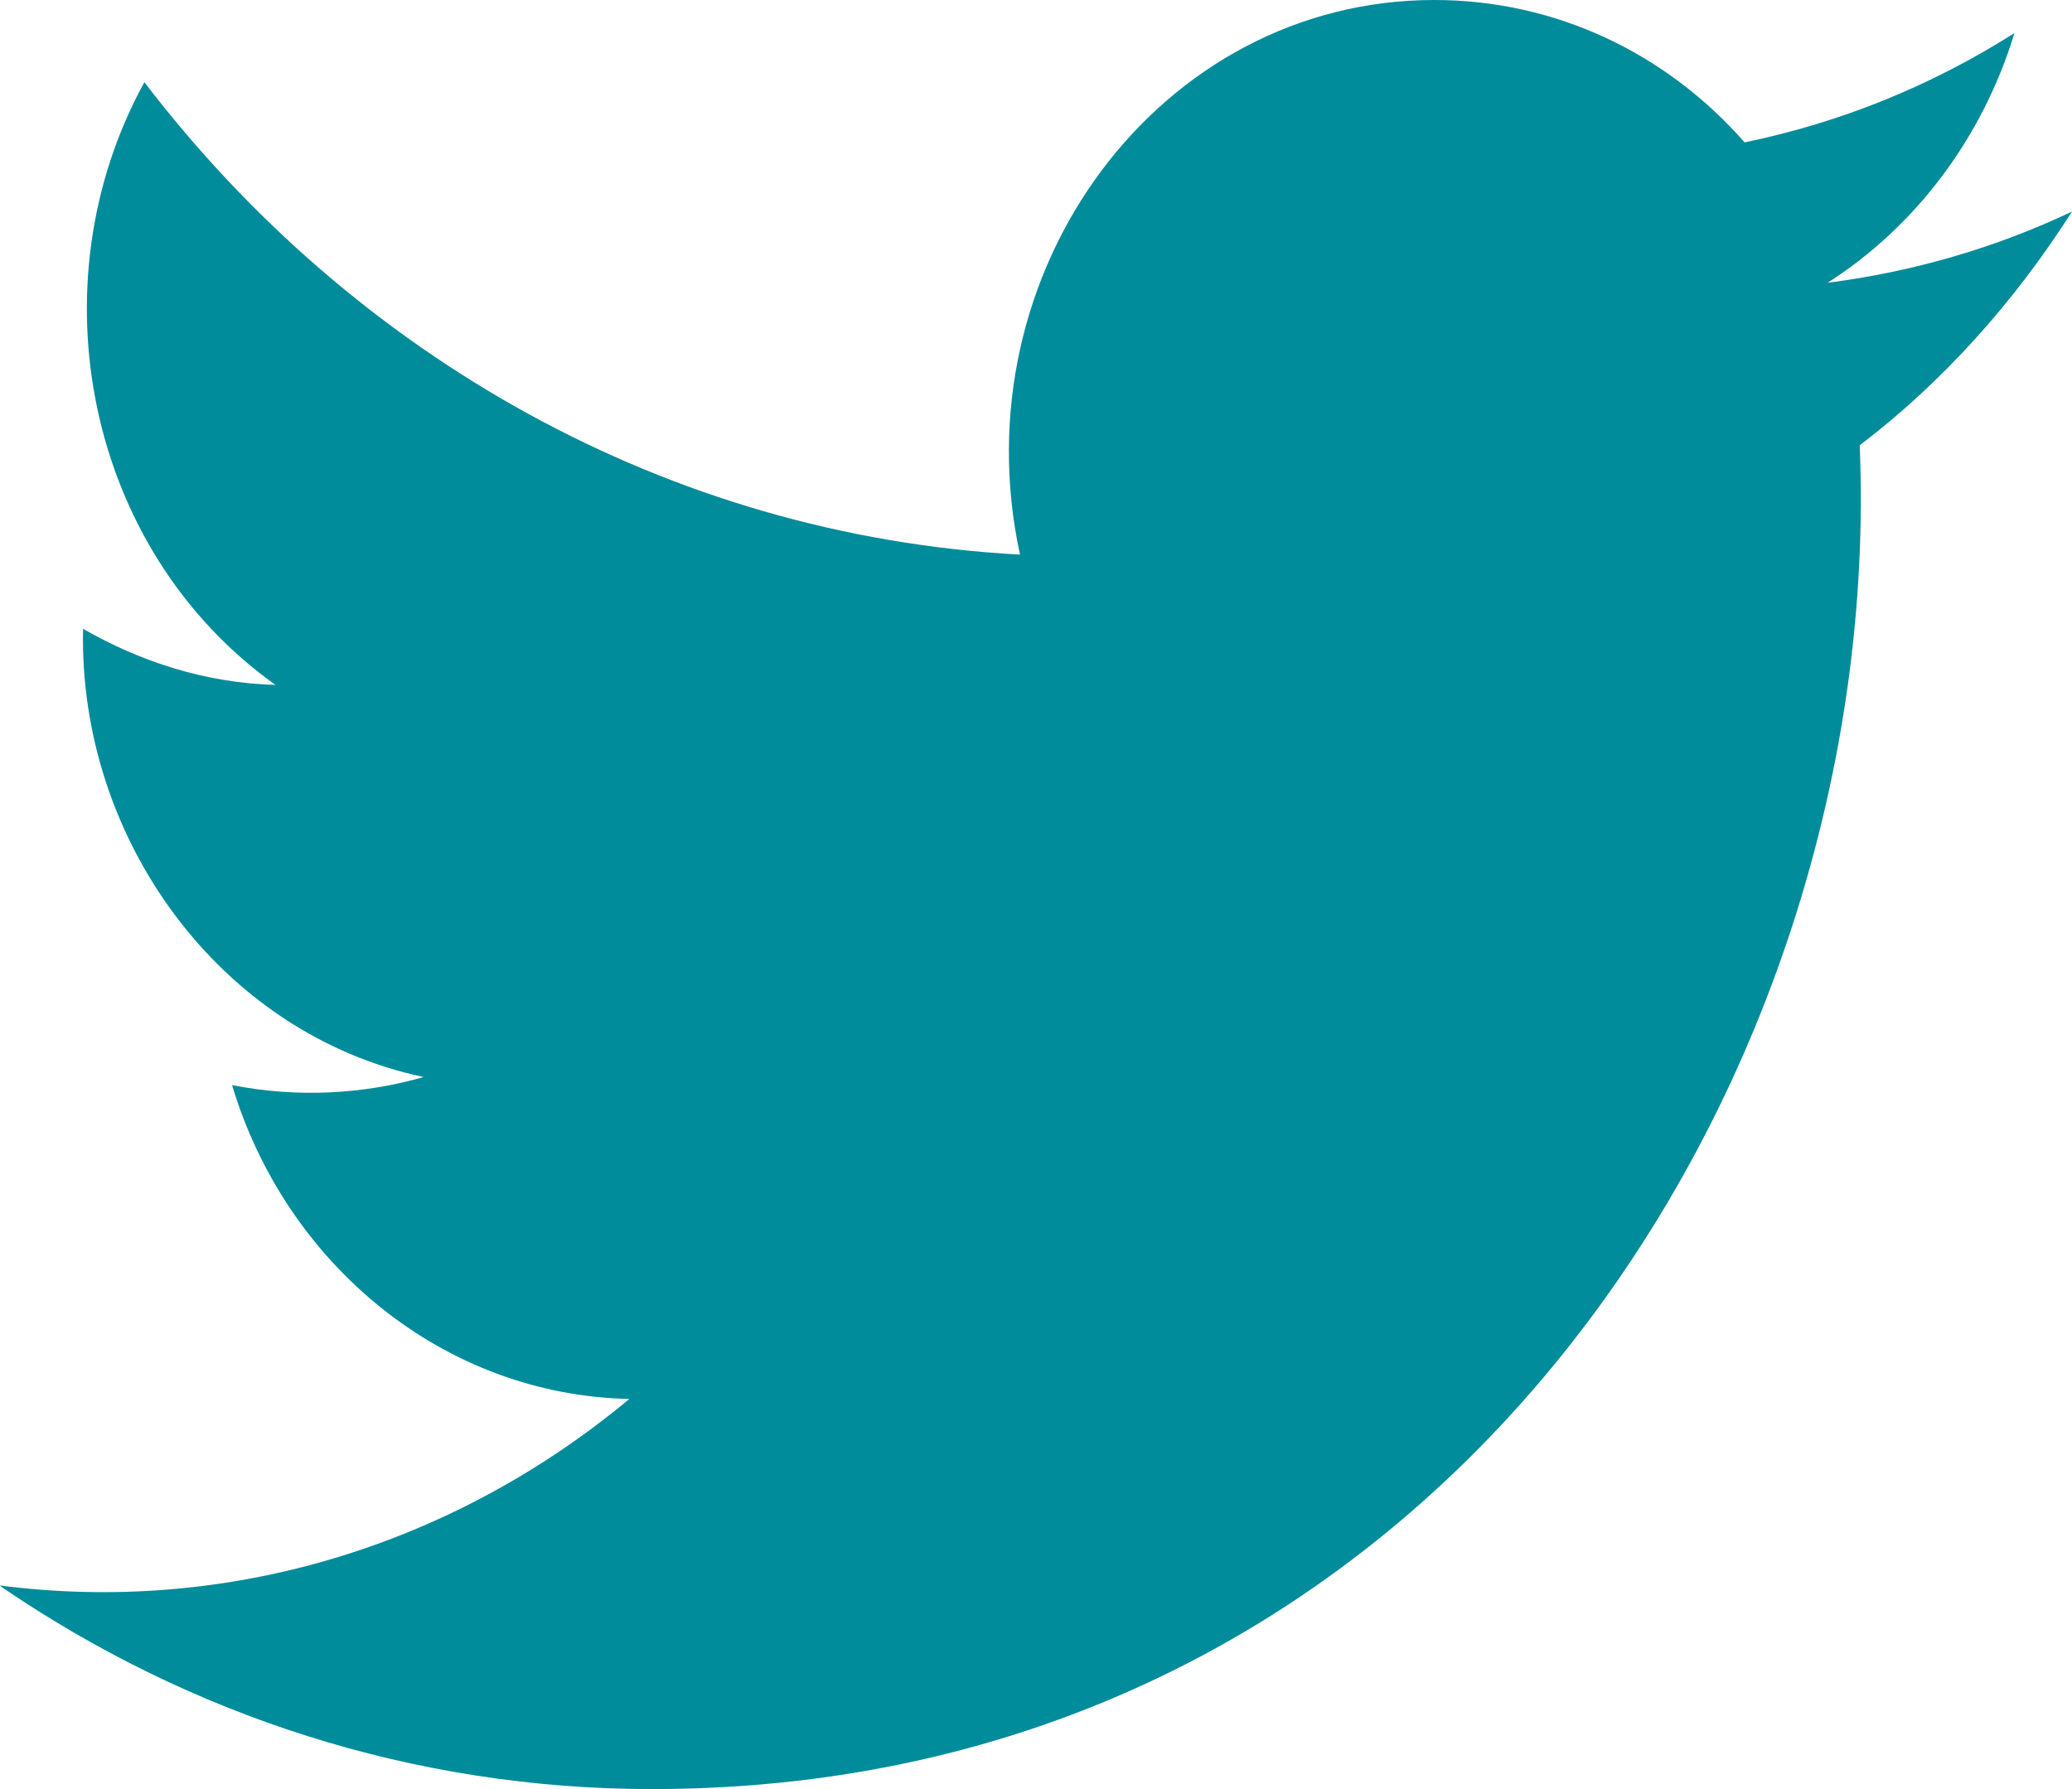
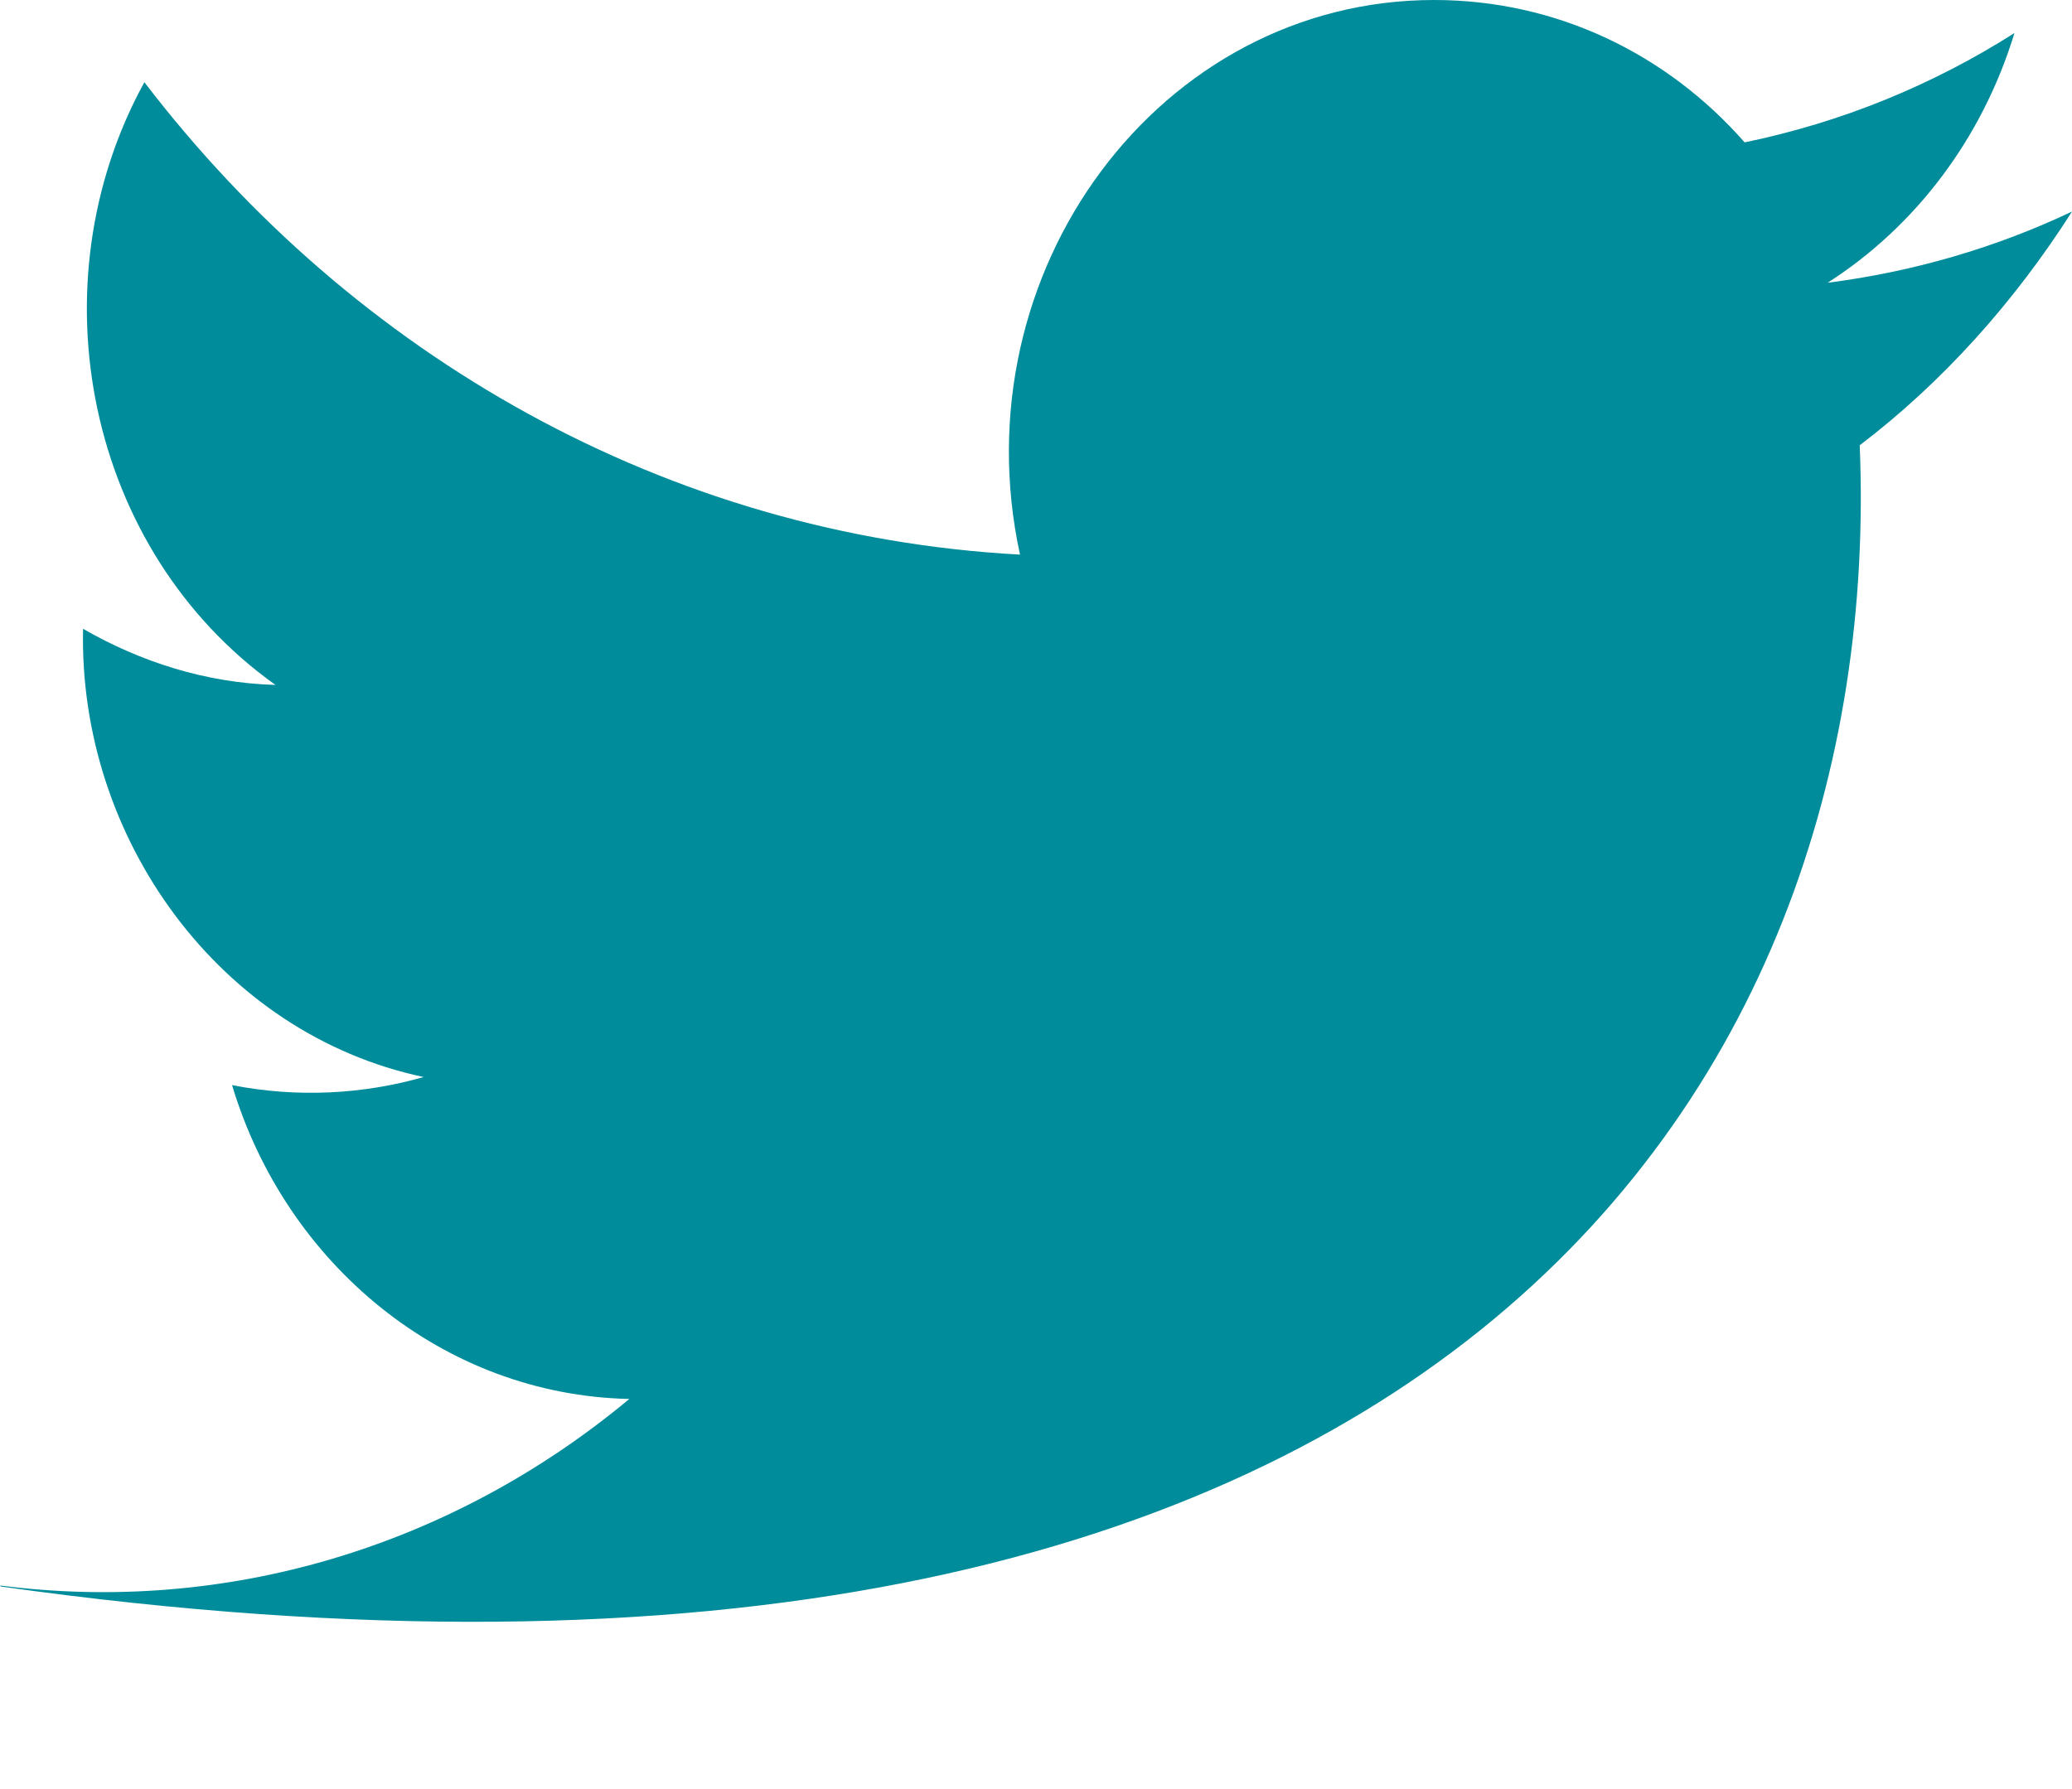
<svg xmlns="http://www.w3.org/2000/svg" width="22" height="19" viewBox="0 0 22 19" fill="none">
-   <path d="M0.01 16.849C2.004 18.212 4.378 19 6.923 19C15.298 19 20.026 11.481 19.746 4.729C20.628 4.058 21.389 3.206 22 2.247C21.189 2.631 20.317 2.886 19.405 3.003C20.337 2.407 21.048 1.47 21.389 0.351C20.517 0.905 19.556 1.299 18.524 1.512C17.702 0.575 16.53 0 15.228 0C12.312 0 10.178 2.886 10.83 5.89C7.083 5.687 3.757 3.781 1.533 0.873C0.351 3.025 0.922 5.847 2.925 7.274C2.184 7.253 1.493 7.029 0.882 6.678C0.832 8.904 2.334 10.98 4.498 11.438C3.867 11.619 3.166 11.662 2.464 11.524C3.036 13.43 4.709 14.815 6.682 14.857C4.789 16.433 2.394 17.147 0 16.838L0.01 16.849Z" fill="#008C9B" />
+   <path d="M0.01 16.849C15.298 19 20.026 11.481 19.746 4.729C20.628 4.058 21.389 3.206 22 2.247C21.189 2.631 20.317 2.886 19.405 3.003C20.337 2.407 21.048 1.47 21.389 0.351C20.517 0.905 19.556 1.299 18.524 1.512C17.702 0.575 16.53 0 15.228 0C12.312 0 10.178 2.886 10.83 5.89C7.083 5.687 3.757 3.781 1.533 0.873C0.351 3.025 0.922 5.847 2.925 7.274C2.184 7.253 1.493 7.029 0.882 6.678C0.832 8.904 2.334 10.98 4.498 11.438C3.867 11.619 3.166 11.662 2.464 11.524C3.036 13.43 4.709 14.815 6.682 14.857C4.789 16.433 2.394 17.147 0 16.838L0.01 16.849Z" fill="#008C9B" />
</svg>